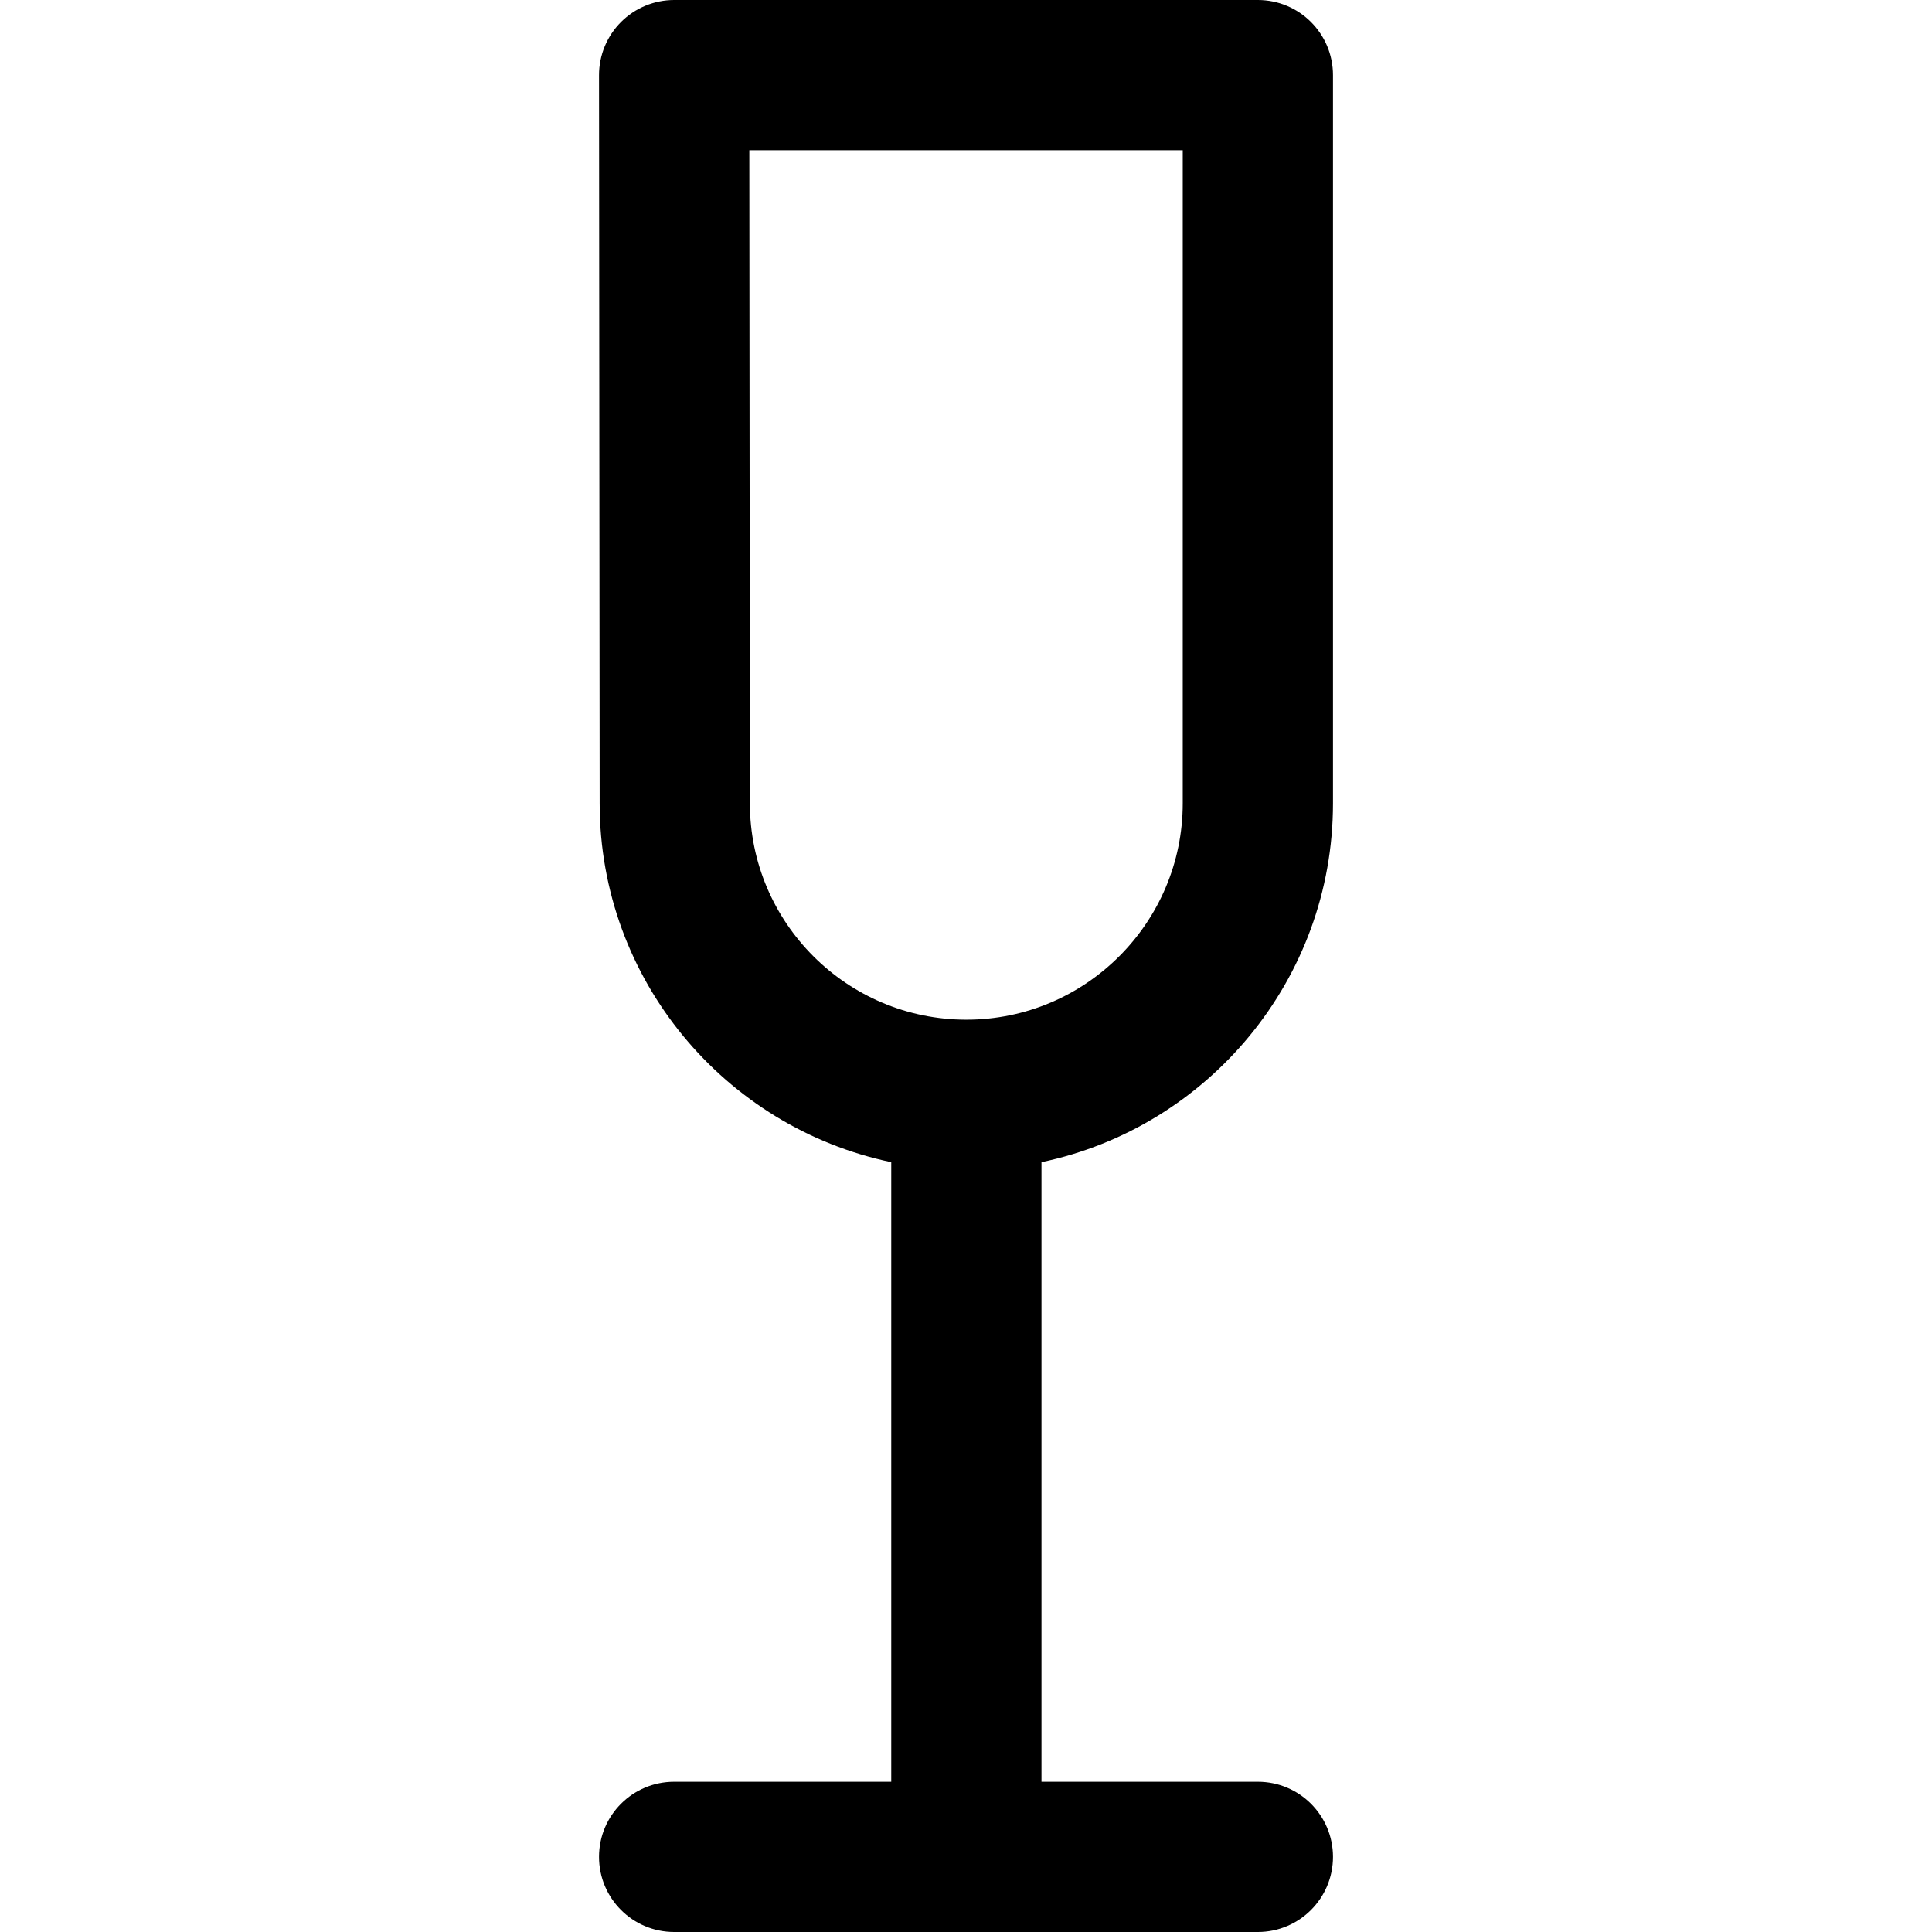
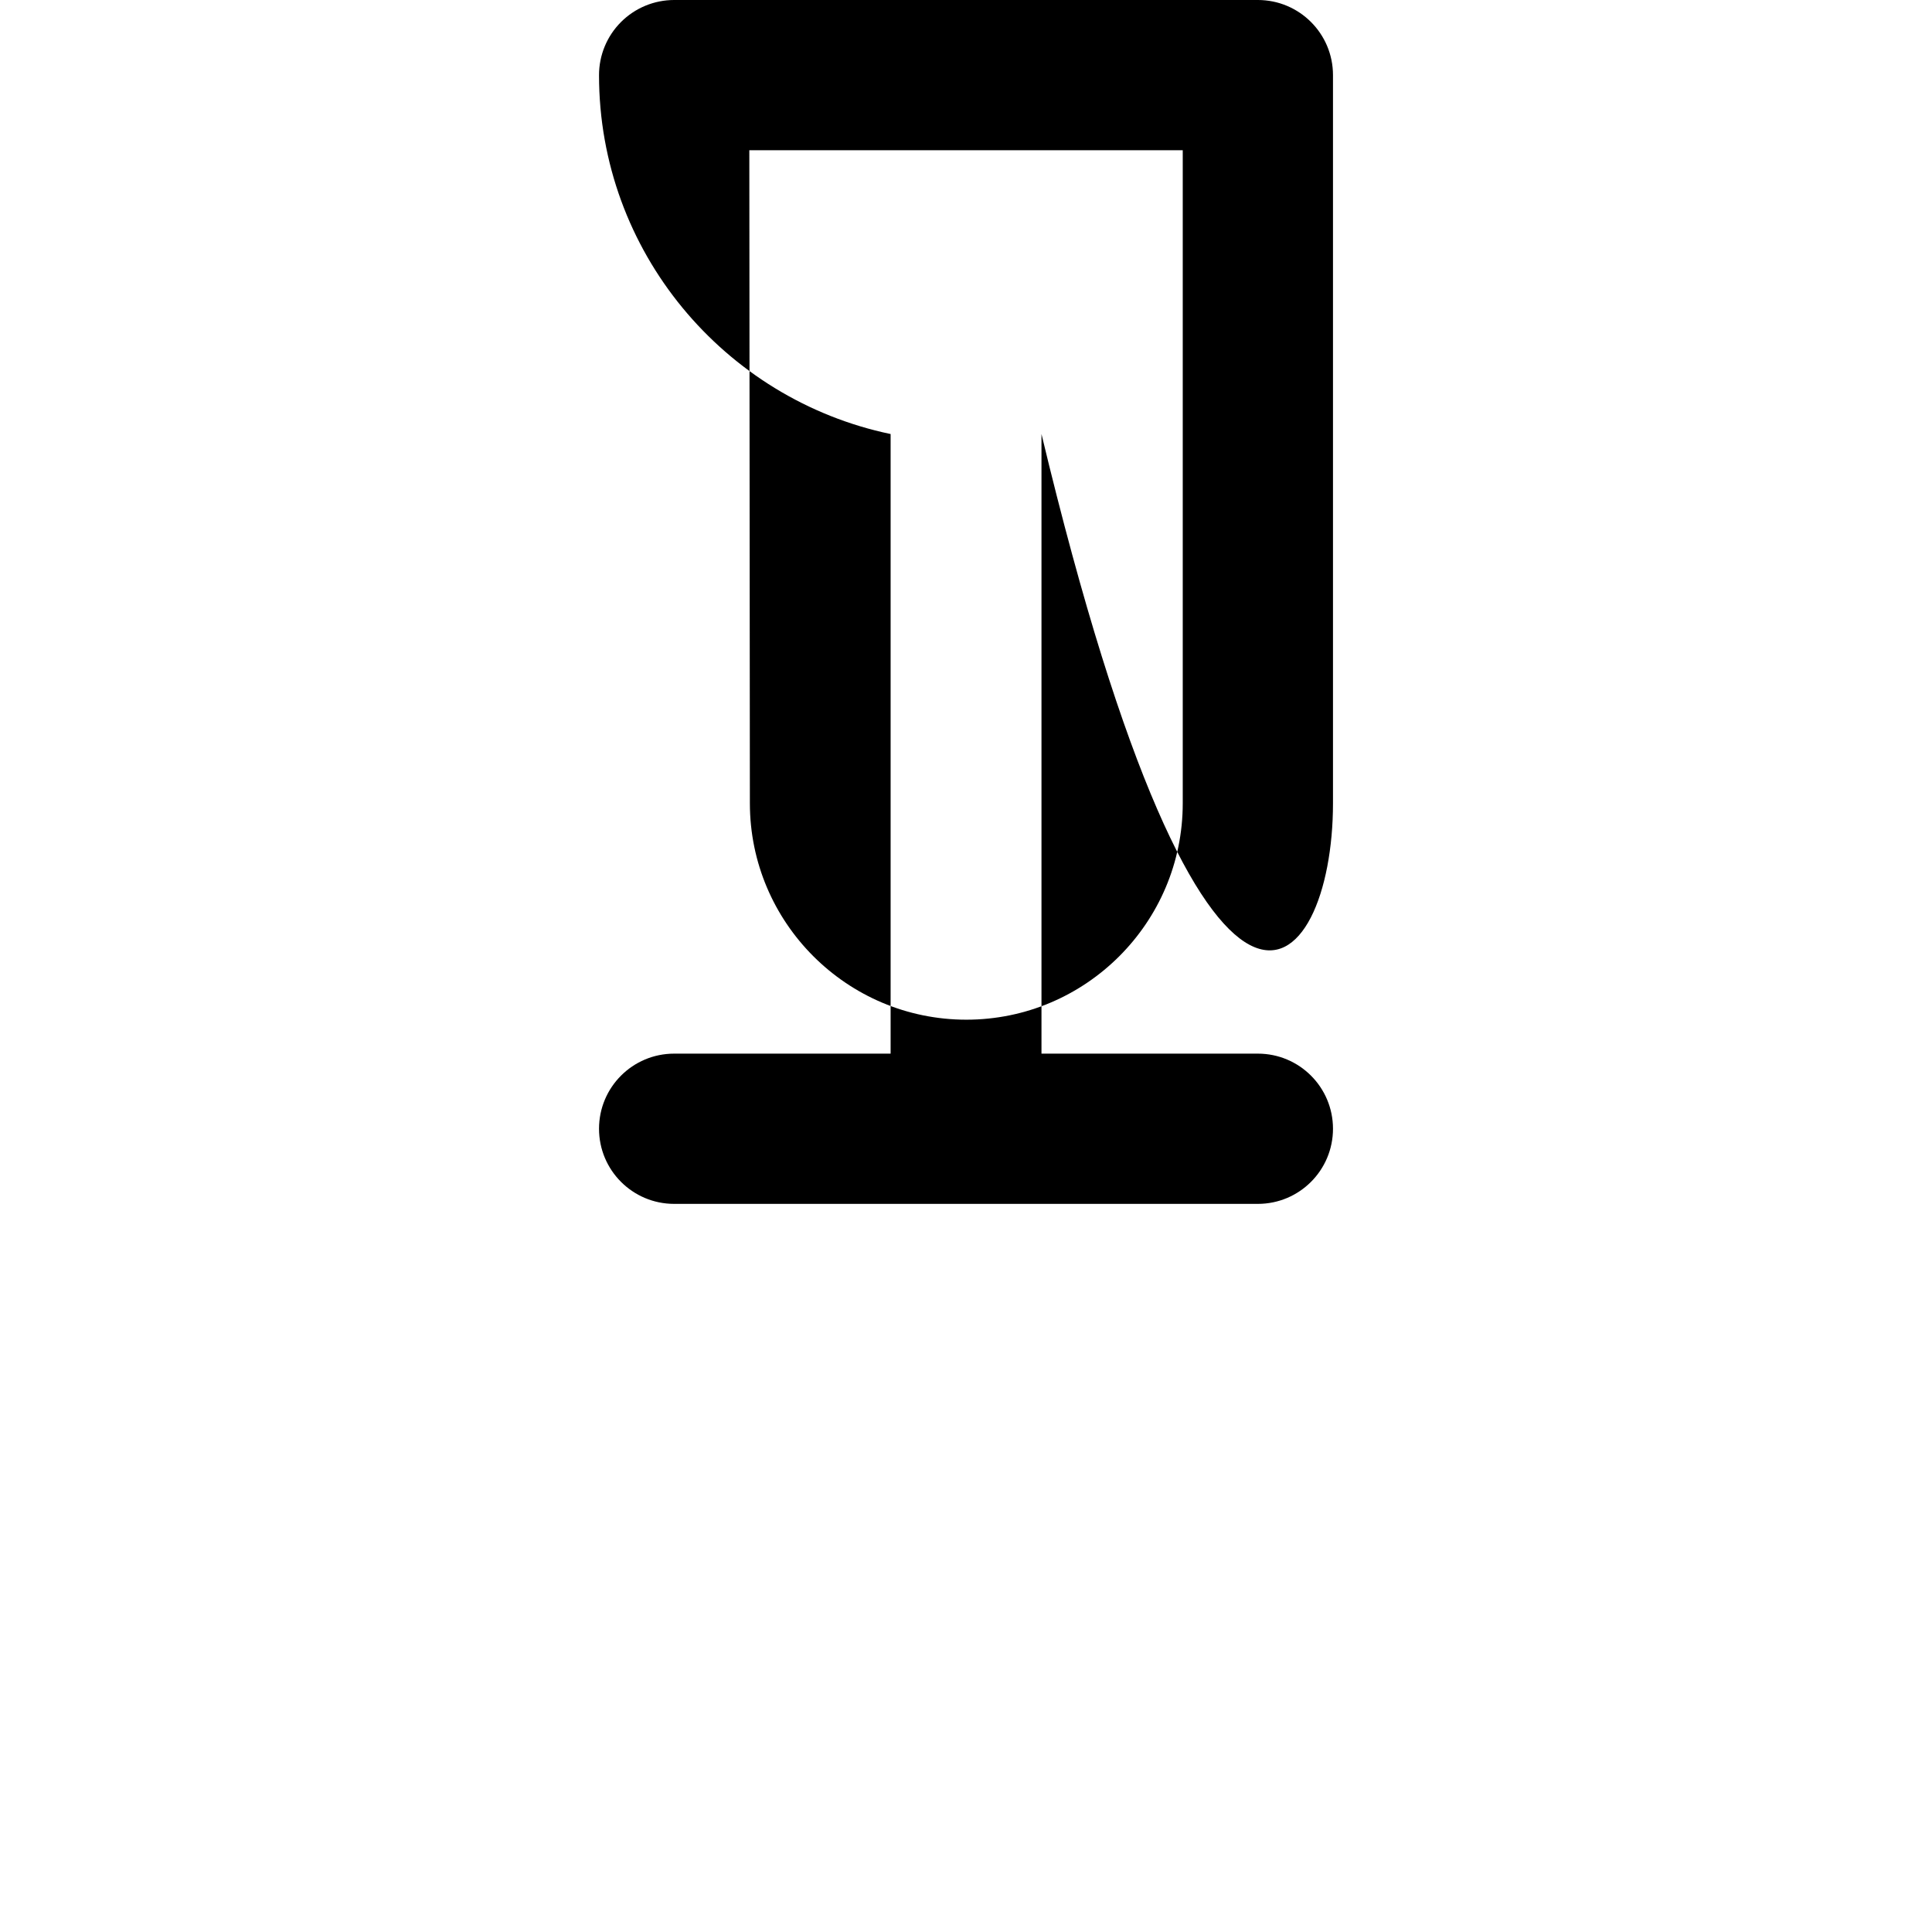
<svg xmlns="http://www.w3.org/2000/svg" fill="#000000" height="800px" width="800px" version="1.1" id="Capa_1" viewBox="0 0 192.896 192.896" xml:space="preserve">
-   <path d="M133.089,80.204V7.5c0-4.142-3.357-7.5-7.5-7.5H67.308c-1.99,0-3.899,0.791-5.306,2.199  c-1.406,1.408-2.196,3.317-2.194,5.307l0.063,72.698c0,17.614,12.51,32.359,29.113,35.829v61.863H67.308c-4.143,0-7.5,3.358-7.5,7.5  c0,4.142,3.357,7.5,7.5,7.5h58.281c4.143,0,7.5-3.358,7.5-7.5c0-4.142-3.357-7.5-7.5-7.5h-21.605v-61.863  C120.582,112.563,133.089,97.818,133.089,80.204z M74.87,80.198L74.814,15h43.274v65.204c0,11.913-9.692,21.604-21.605,21.604  C84.565,101.809,74.87,92.117,74.87,80.198z" />
+   <path d="M133.089,80.204V7.5c0-4.142-3.357-7.5-7.5-7.5H67.308c-1.99,0-3.899,0.791-5.306,2.199  c-1.406,1.408-2.196,3.317-2.194,5.307c0,17.614,12.51,32.359,29.113,35.829v61.863H67.308c-4.143,0-7.5,3.358-7.5,7.5  c0,4.142,3.357,7.5,7.5,7.5h58.281c4.143,0,7.5-3.358,7.5-7.5c0-4.142-3.357-7.5-7.5-7.5h-21.605v-61.863  C120.582,112.563,133.089,97.818,133.089,80.204z M74.87,80.198L74.814,15h43.274v65.204c0,11.913-9.692,21.604-21.605,21.604  C84.565,101.809,74.87,92.117,74.87,80.198z" />
</svg>